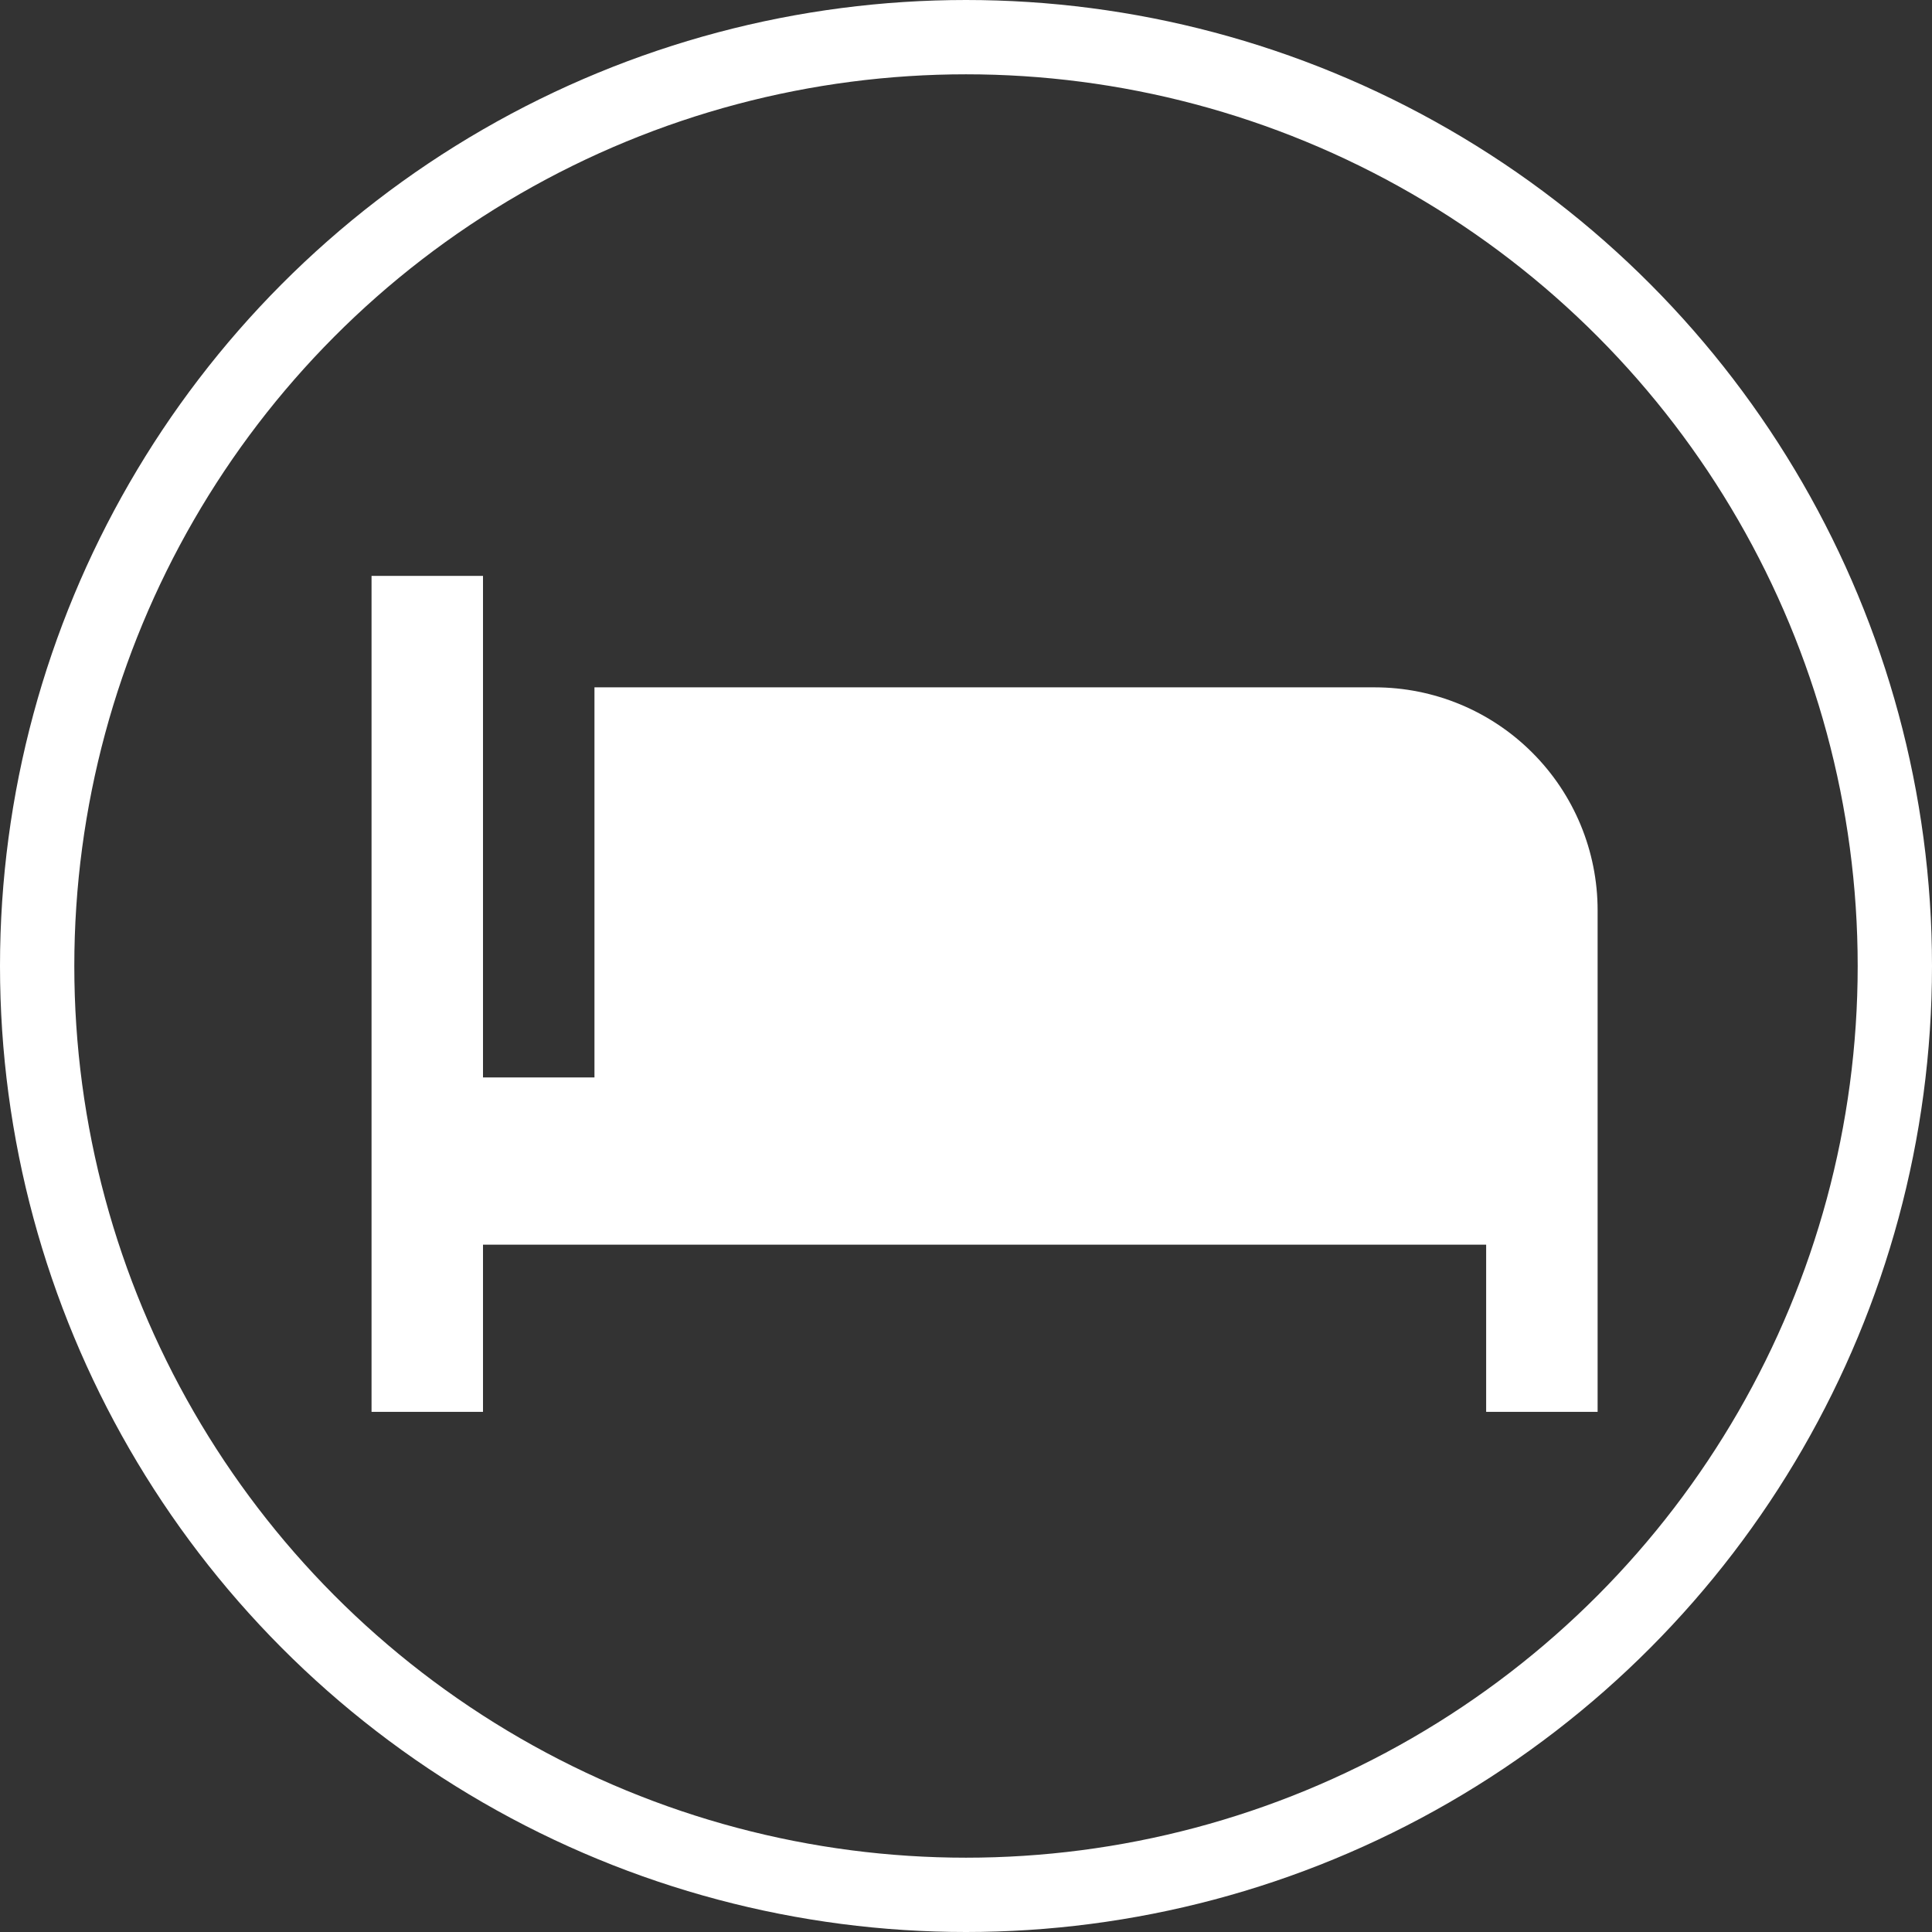
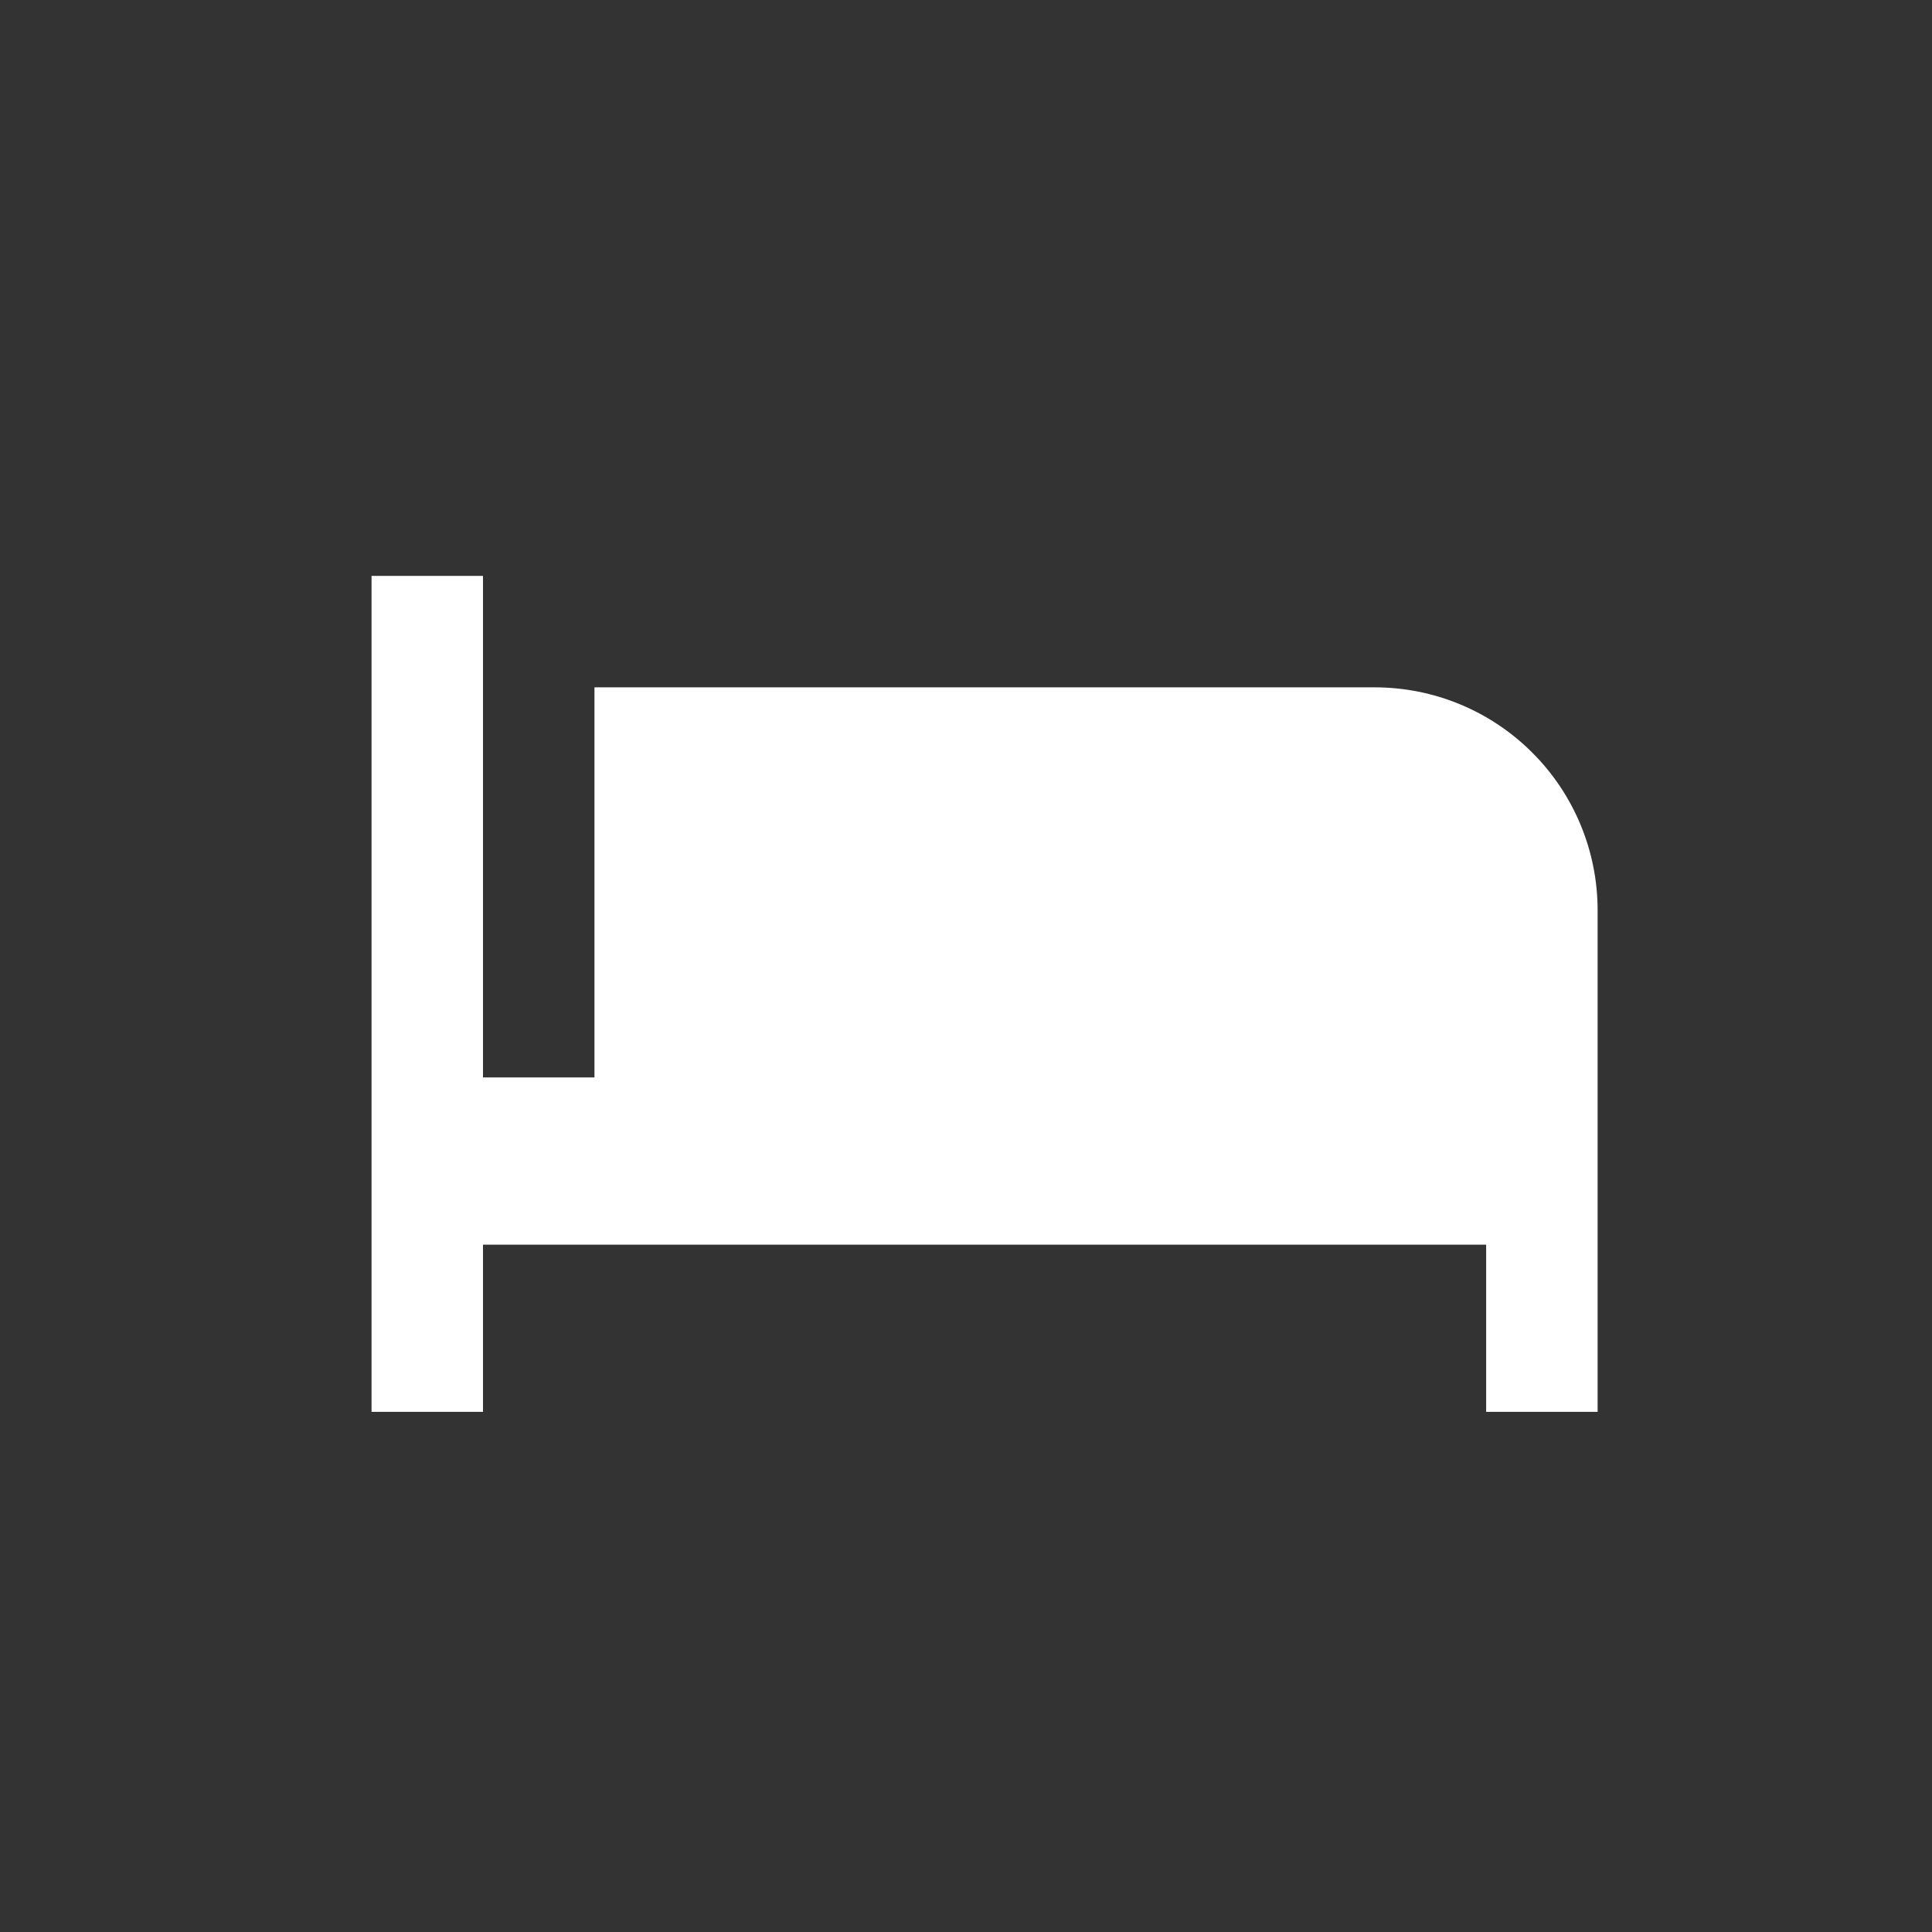
<svg xmlns="http://www.w3.org/2000/svg" width="26" height="26" viewBox="0 0 26 26" fill="none">
  <rect x="0" y="0" width="26" height="26" fill="#333333" stroke="none" />
  <path d="M18.5 9.25H8V14.5H6.5V7.75H5V19H6.5V16.75H20V19H21.5V12.25C21.5 11.454 21.184 10.691 20.621 10.129C20.059 9.566 19.296 9.25 18.5 9.25Z" fill="white" />
-   <circle cx="13" cy="13" r="12.5" stroke="white" />
</svg>